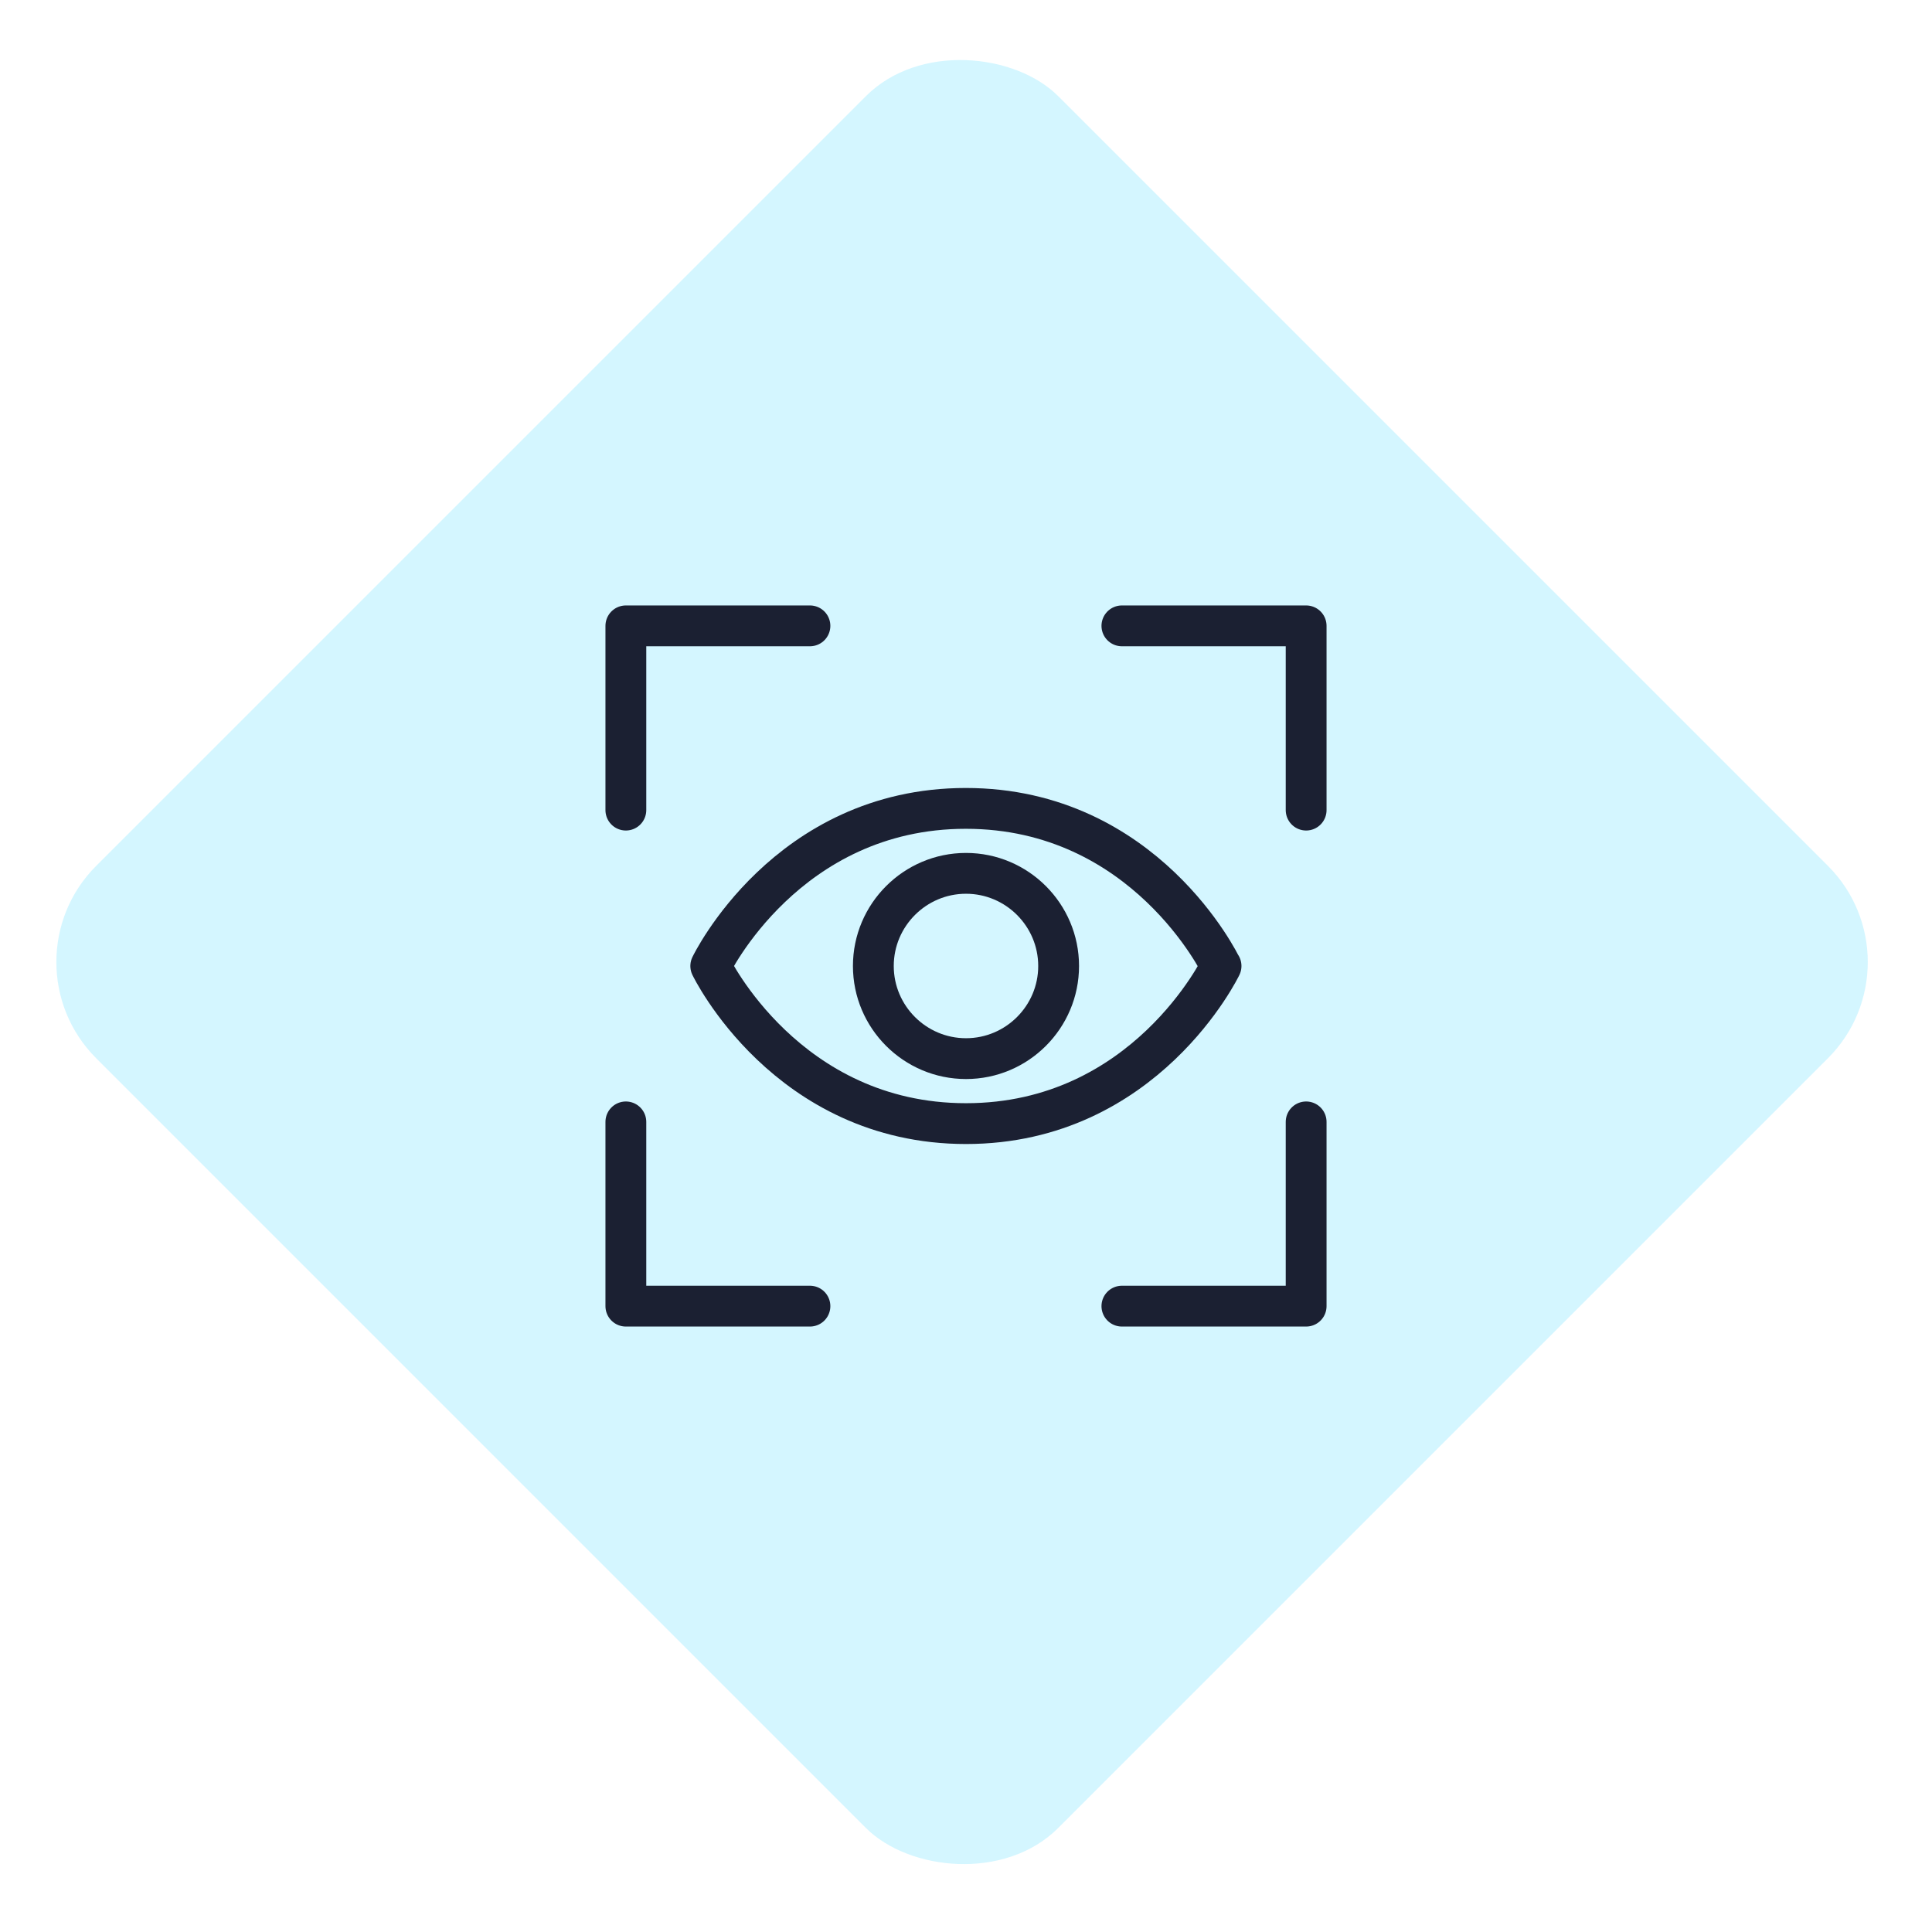
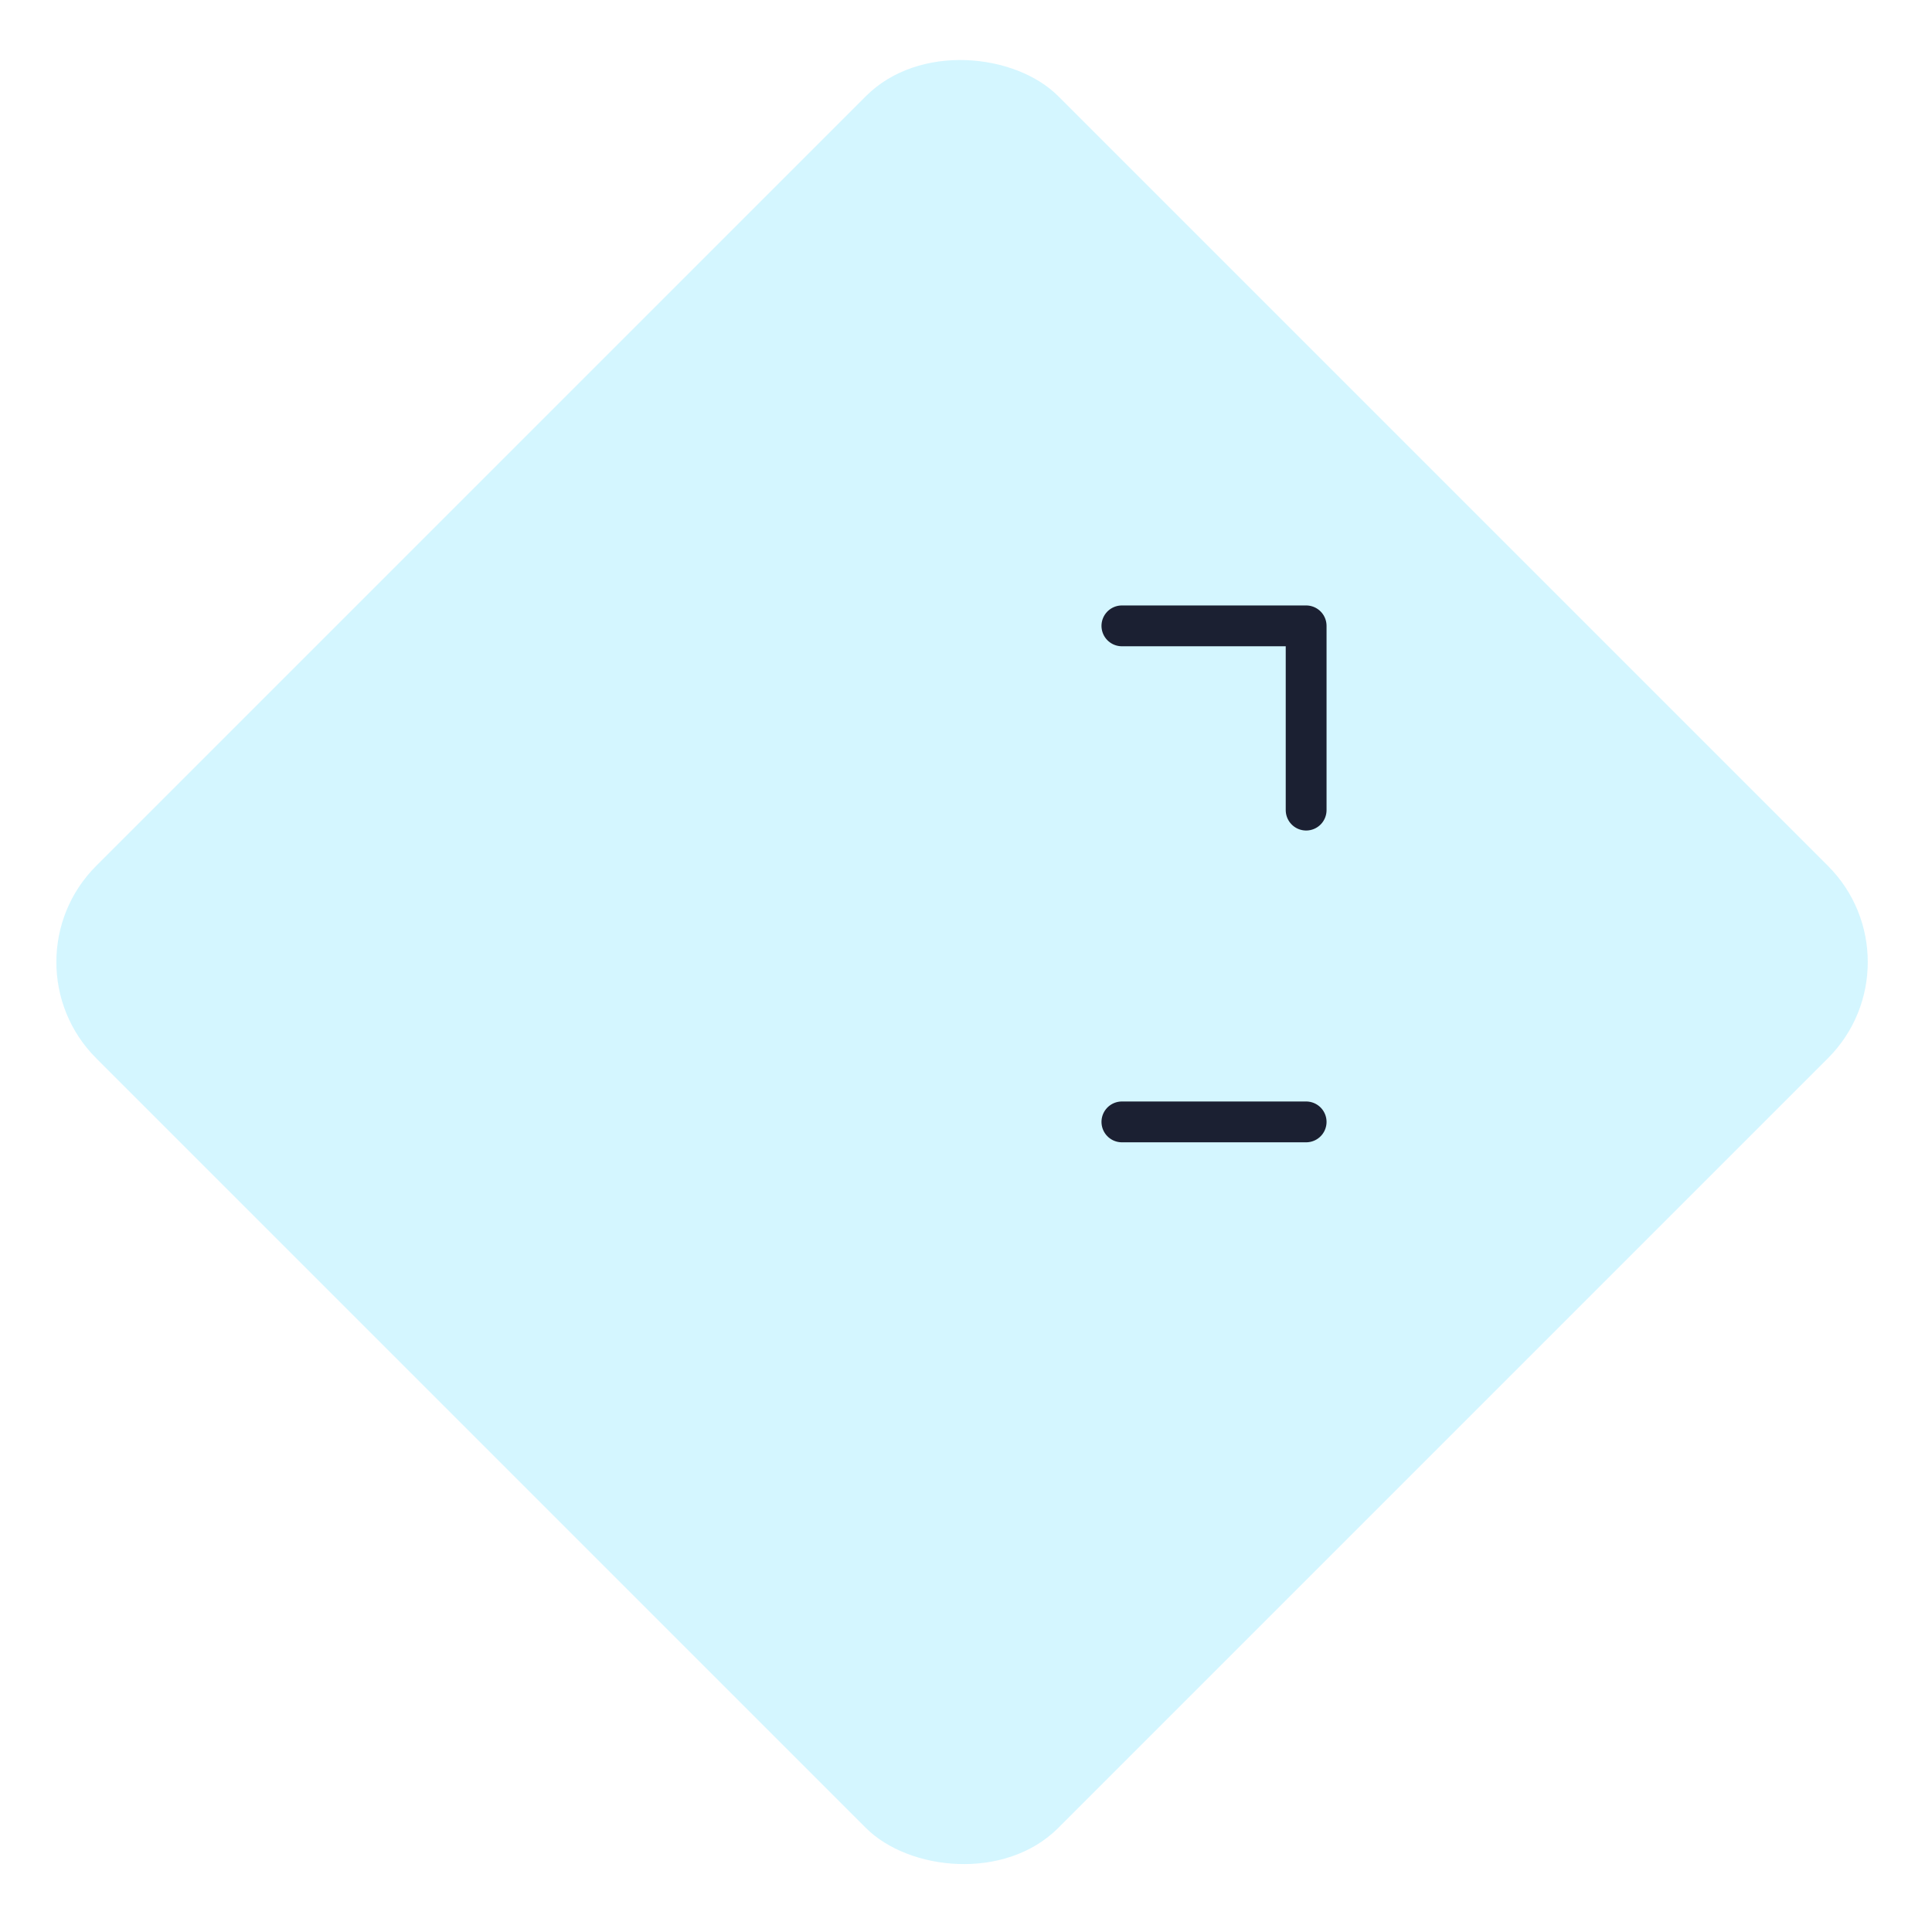
<svg xmlns="http://www.w3.org/2000/svg" width="71" height="71" viewBox="0 0 71 71" fill="none">
  <rect y="35.355" width="50" height="50" rx="5" transform="rotate(-45 0 35.355)" fill="#28D5FE" fill-opacity="0.2" />
-   <path d="M44.873 35.5C44.873 35.5 42.094 41.292 35.5 41.292C28.906 41.292 26.12 35.5 26.12 35.5C26.12 35.5 28.899 29.708 35.493 29.708C42.088 29.708 44.867 35.5 44.867 35.5H44.873Z" stroke="#1B2032" stroke-width="1.5" stroke-linecap="round" stroke-linejoin="round" />
-   <path d="M35.5 38.904C33.624 38.904 32.095 37.376 32.095 35.5C32.095 33.624 33.624 32.095 35.5 32.095C37.376 32.095 38.904 33.624 38.904 35.5C38.904 37.376 37.376 38.904 35.5 38.904Z" stroke="#1B2032" stroke-width="1.5" stroke-linecap="round" stroke-linejoin="round" />
  <path d="M41.229 23H48V29.771" stroke="#1B2032" stroke-width="1.5" stroke-linecap="round" stroke-linejoin="round" />
-   <path d="M23 41.229V48H29.765" stroke="#1B2032" stroke-width="1.5" stroke-linecap="round" stroke-linejoin="round" />
-   <path d="M23 29.771V23H29.765" stroke="#1B2032" stroke-width="1.5" stroke-linecap="round" stroke-linejoin="round" />
-   <path d="M48 41.229V48H41.229" stroke="#1B2032" stroke-width="1.5" stroke-linecap="round" stroke-linejoin="round" />
+   <path d="M48 41.229H41.229" stroke="#1B2032" stroke-width="1.5" stroke-linecap="round" stroke-linejoin="round" />
</svg>